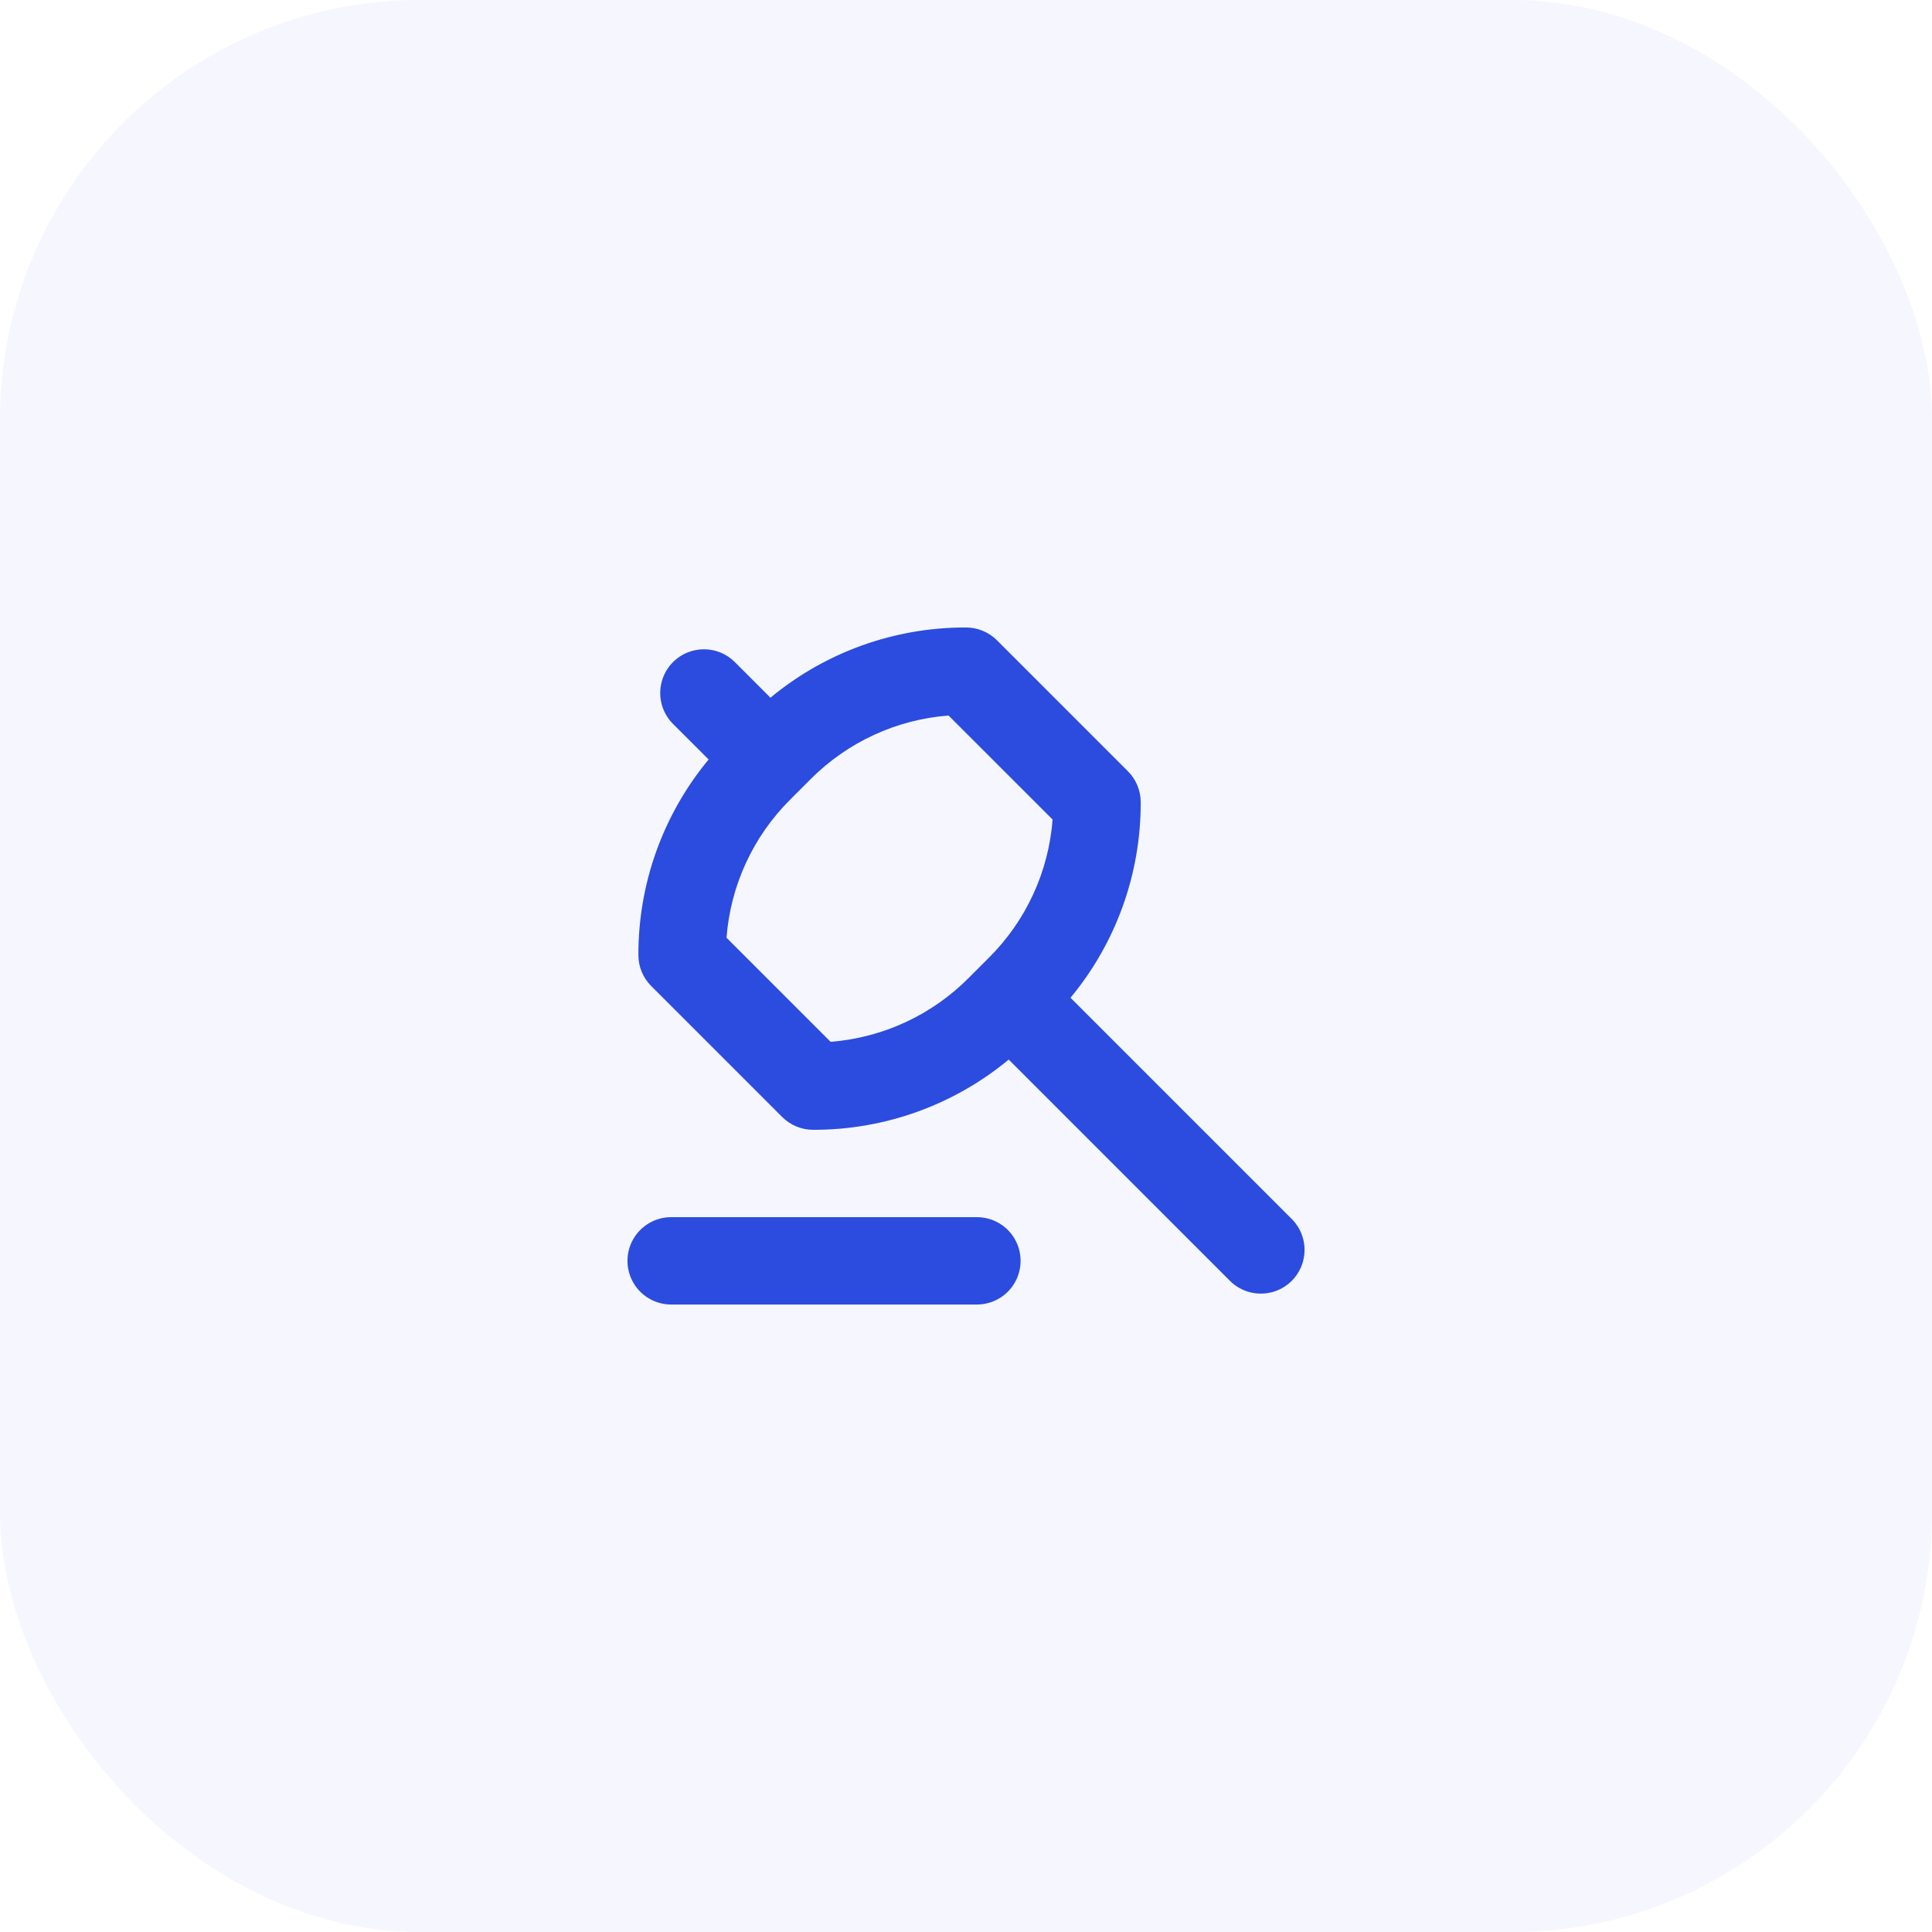
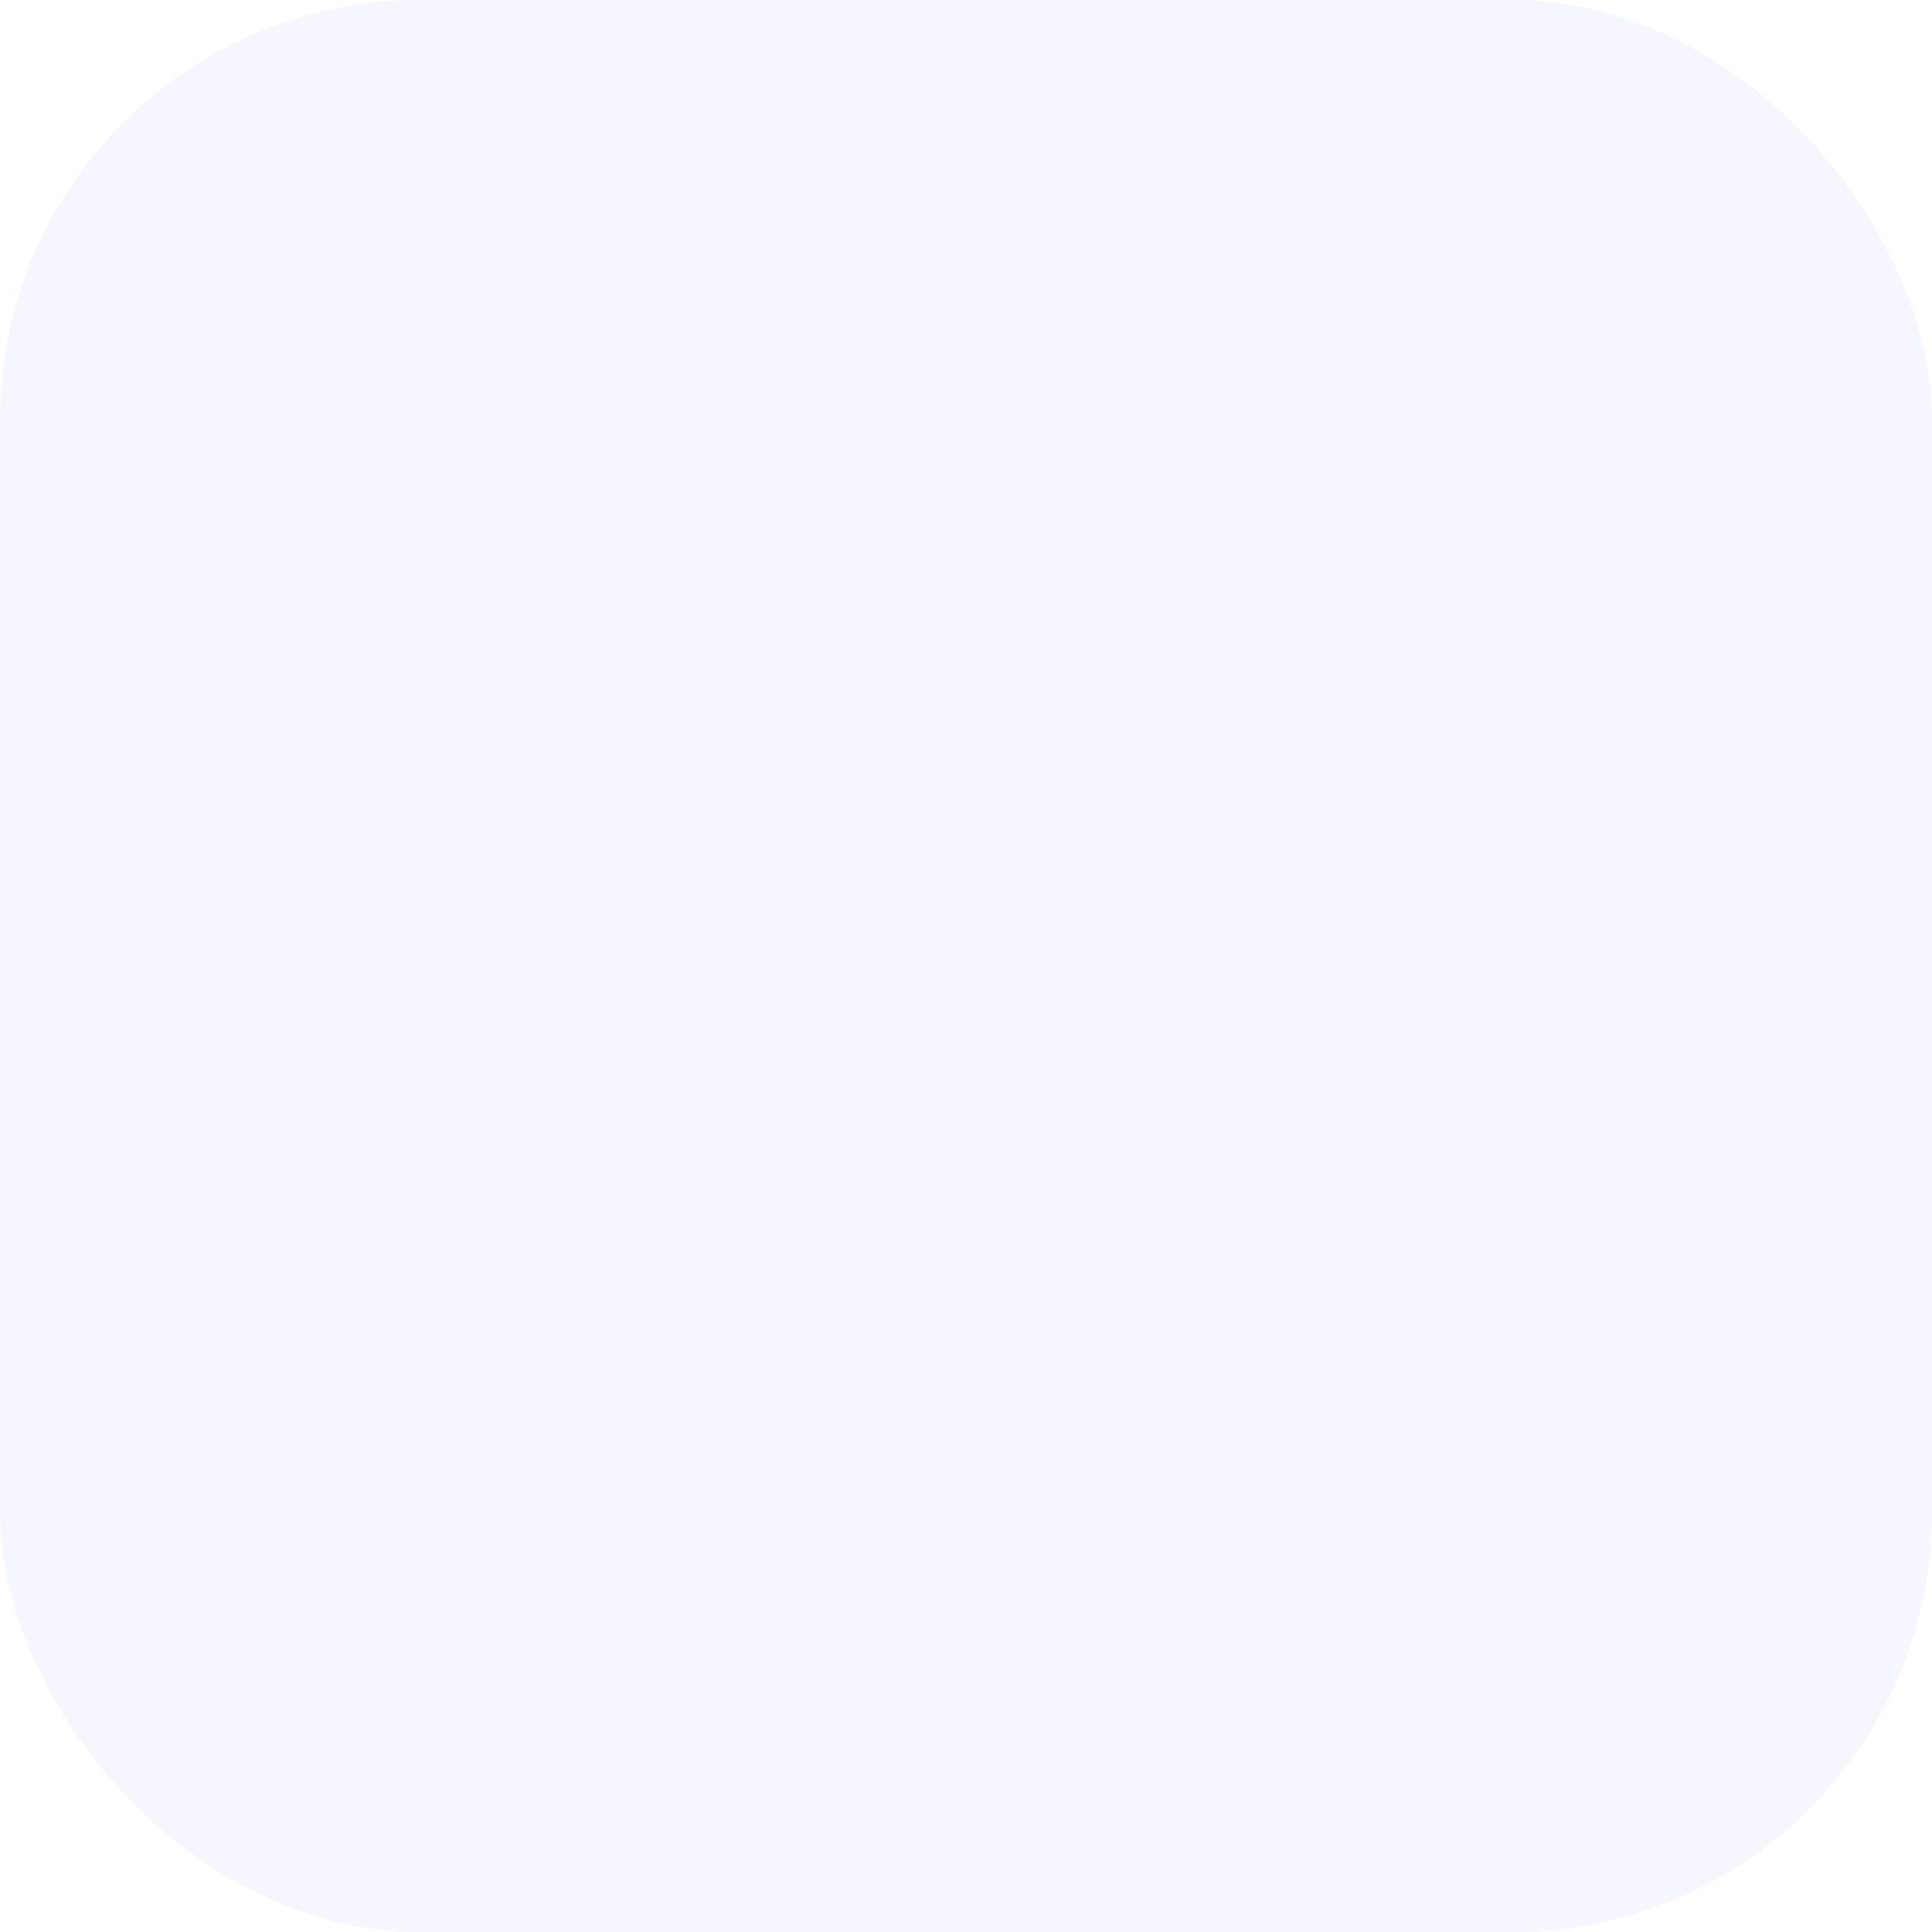
<svg xmlns="http://www.w3.org/2000/svg" width="46" height="46" viewBox="0 0 46 46" fill="none">
  <rect width="46" height="46" rx="10" fill="#2B4CDE" fill-opacity="0.05" />
-   <path d="M15.98 31.06H23.26C23.631 31.06 23.975 30.862 24.161 30.54C24.346 30.218 24.346 29.822 24.161 29.5C23.975 29.178 23.631 28.98 23.26 28.98H15.98C15.608 28.98 15.265 29.178 15.079 29.5C14.893 29.822 14.893 30.218 15.079 30.54C15.265 30.862 15.608 31.06 15.98 31.06Z" fill="#2B4CDE" />
-   <path d="M15.504 23.476L18.624 26.596C18.82 26.791 19.084 26.9 19.36 26.9C21.06 26.905 22.708 26.313 24.017 25.228L29.284 30.496C29.547 30.759 29.93 30.861 30.29 30.765C30.649 30.669 30.929 30.388 31.025 30.029C31.122 29.67 31.019 29.287 30.756 29.024L25.488 23.756C26.574 22.448 27.165 20.8 27.16 19.1C27.16 18.824 27.051 18.559 26.856 18.364L23.736 15.244C23.541 15.049 23.276 14.94 23 14.94C21.3 14.935 19.652 15.527 18.344 16.612L17.496 15.764H17.496C17.233 15.501 16.85 15.399 16.491 15.495C16.132 15.591 15.851 15.871 15.755 16.231C15.659 16.59 15.761 16.973 16.024 17.236L16.872 18.083V18.083C15.787 19.392 15.195 21.04 15.2 22.74C15.2 23.016 15.309 23.28 15.504 23.476L15.504 23.476ZM22.584 17.036L25.062 19.513C24.967 20.756 24.429 21.923 23.546 22.802L23.062 23.286C22.184 24.169 21.018 24.708 19.776 24.805L17.298 22.327C17.393 21.084 17.931 19.917 18.814 19.038L19.298 18.554C20.176 17.671 21.342 17.132 22.584 17.036Z" fill="#2B4CDE" />
</svg>